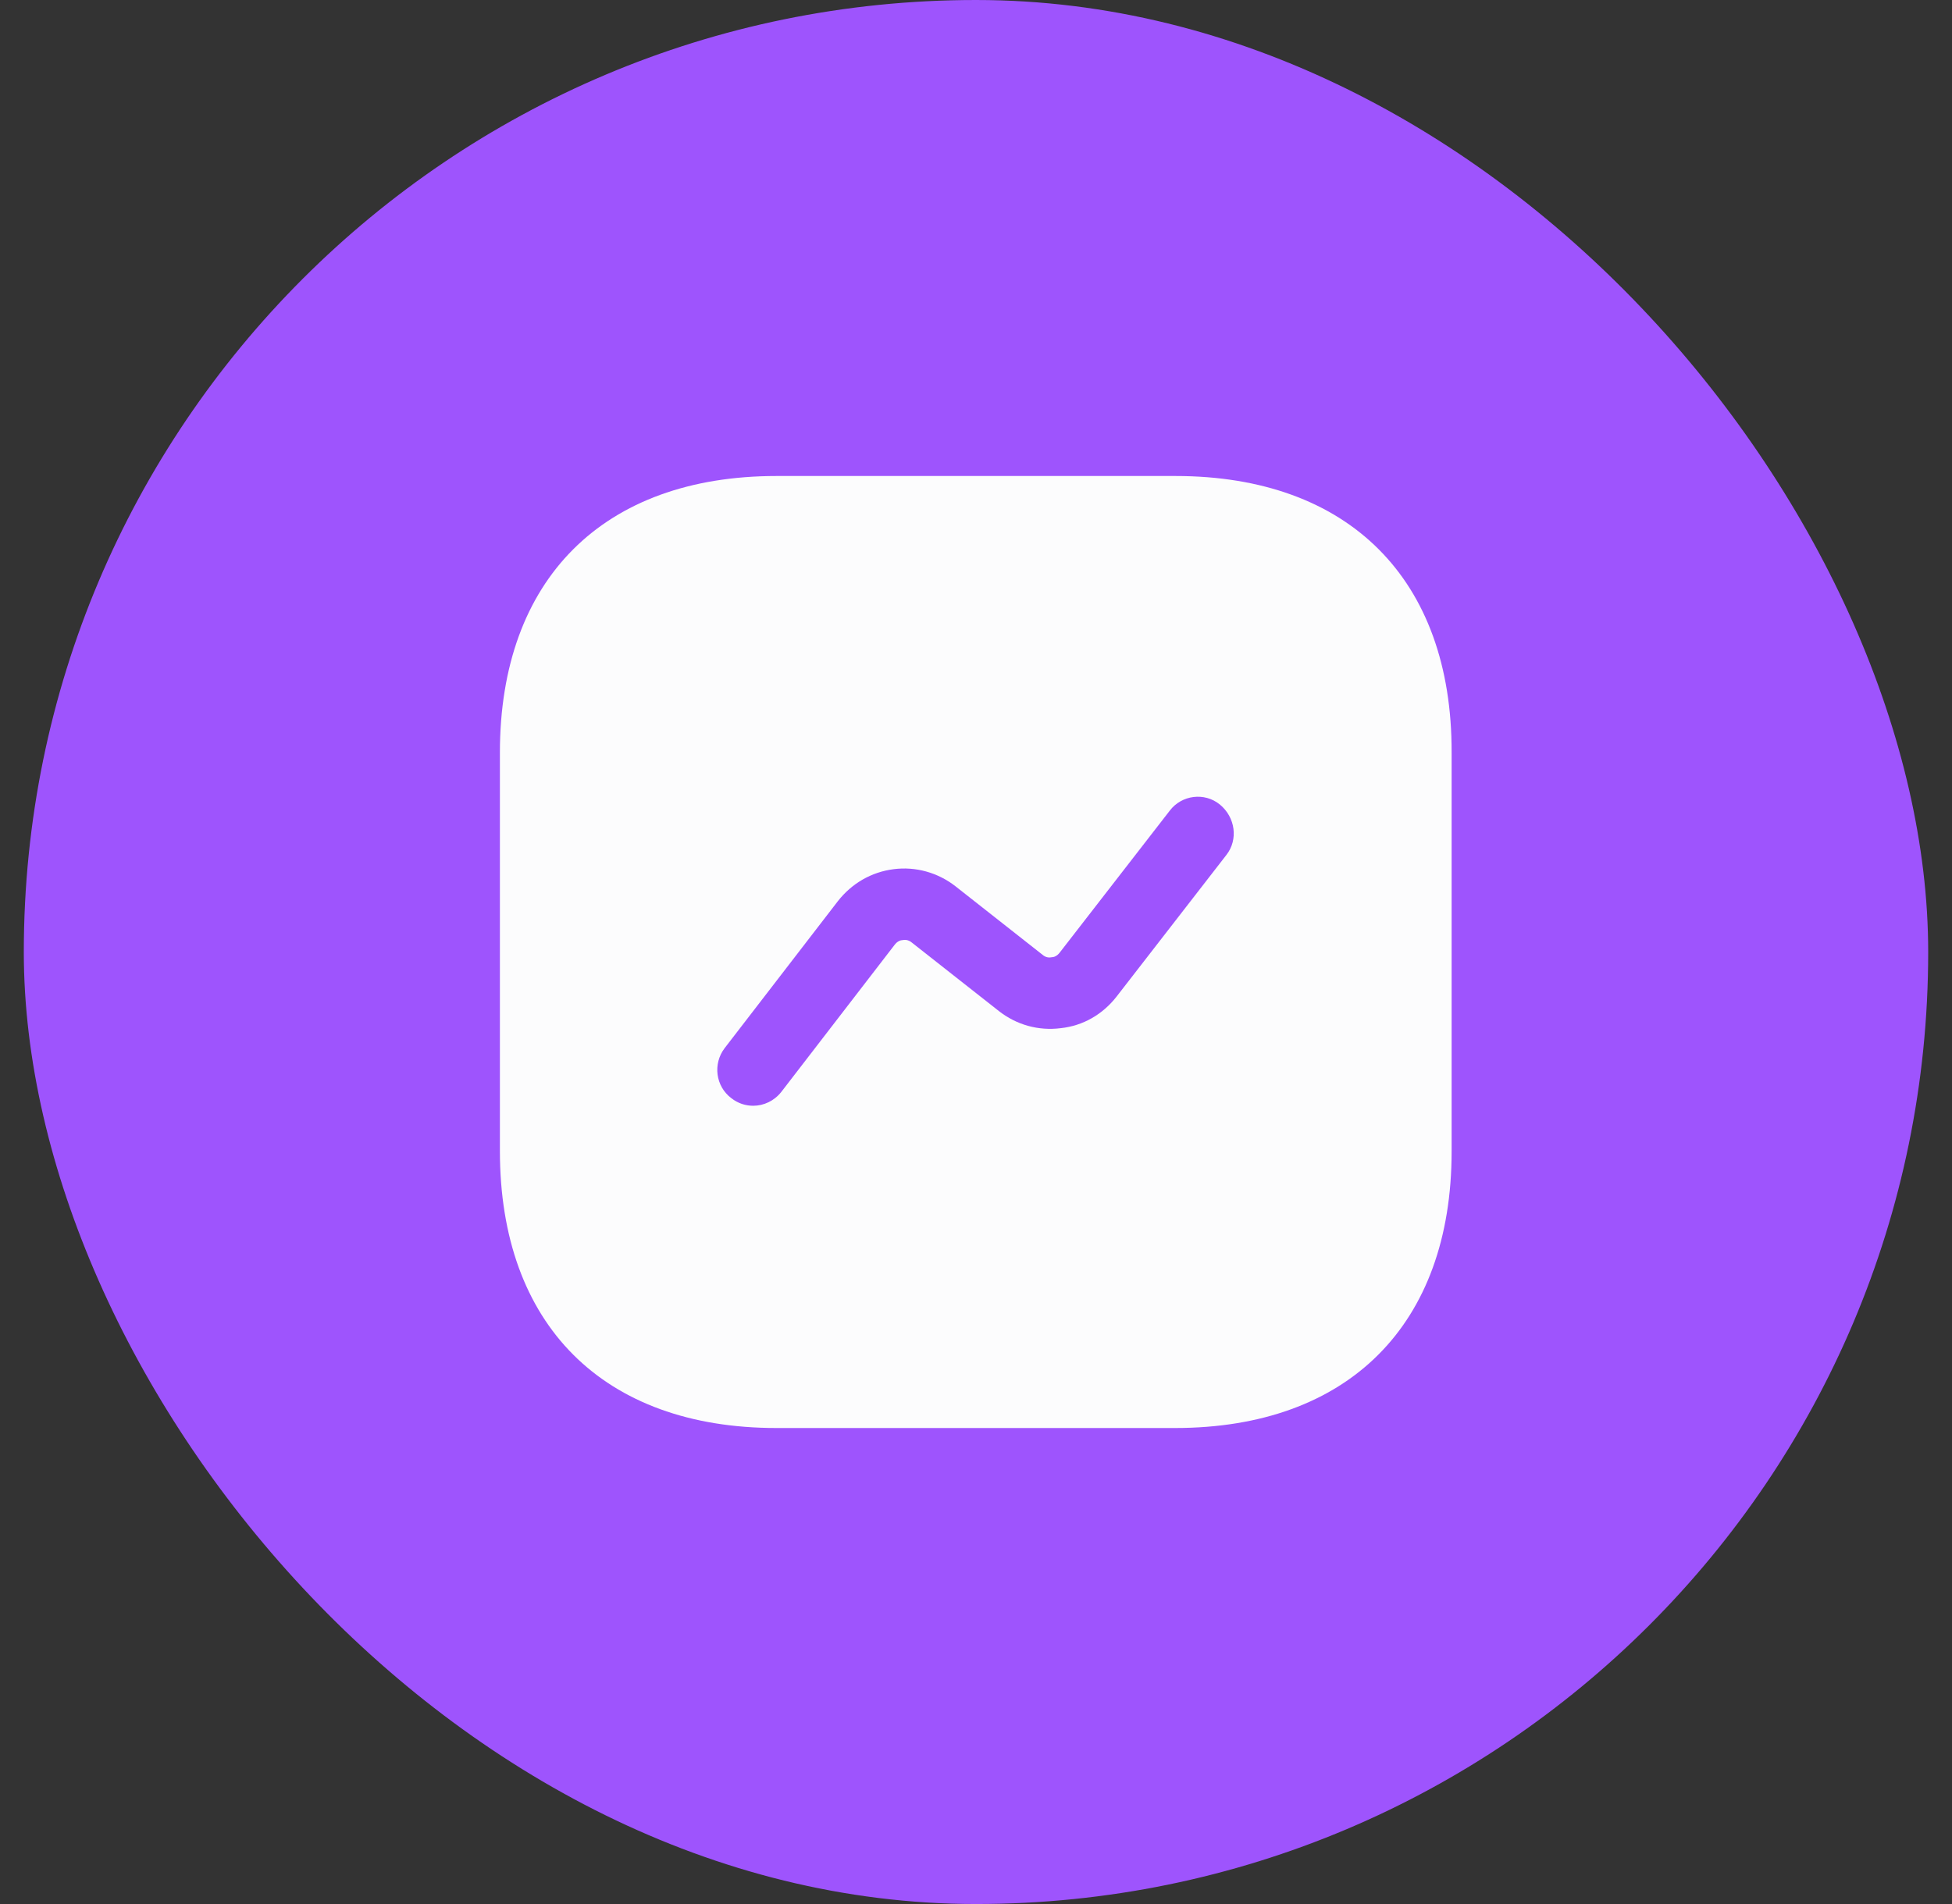
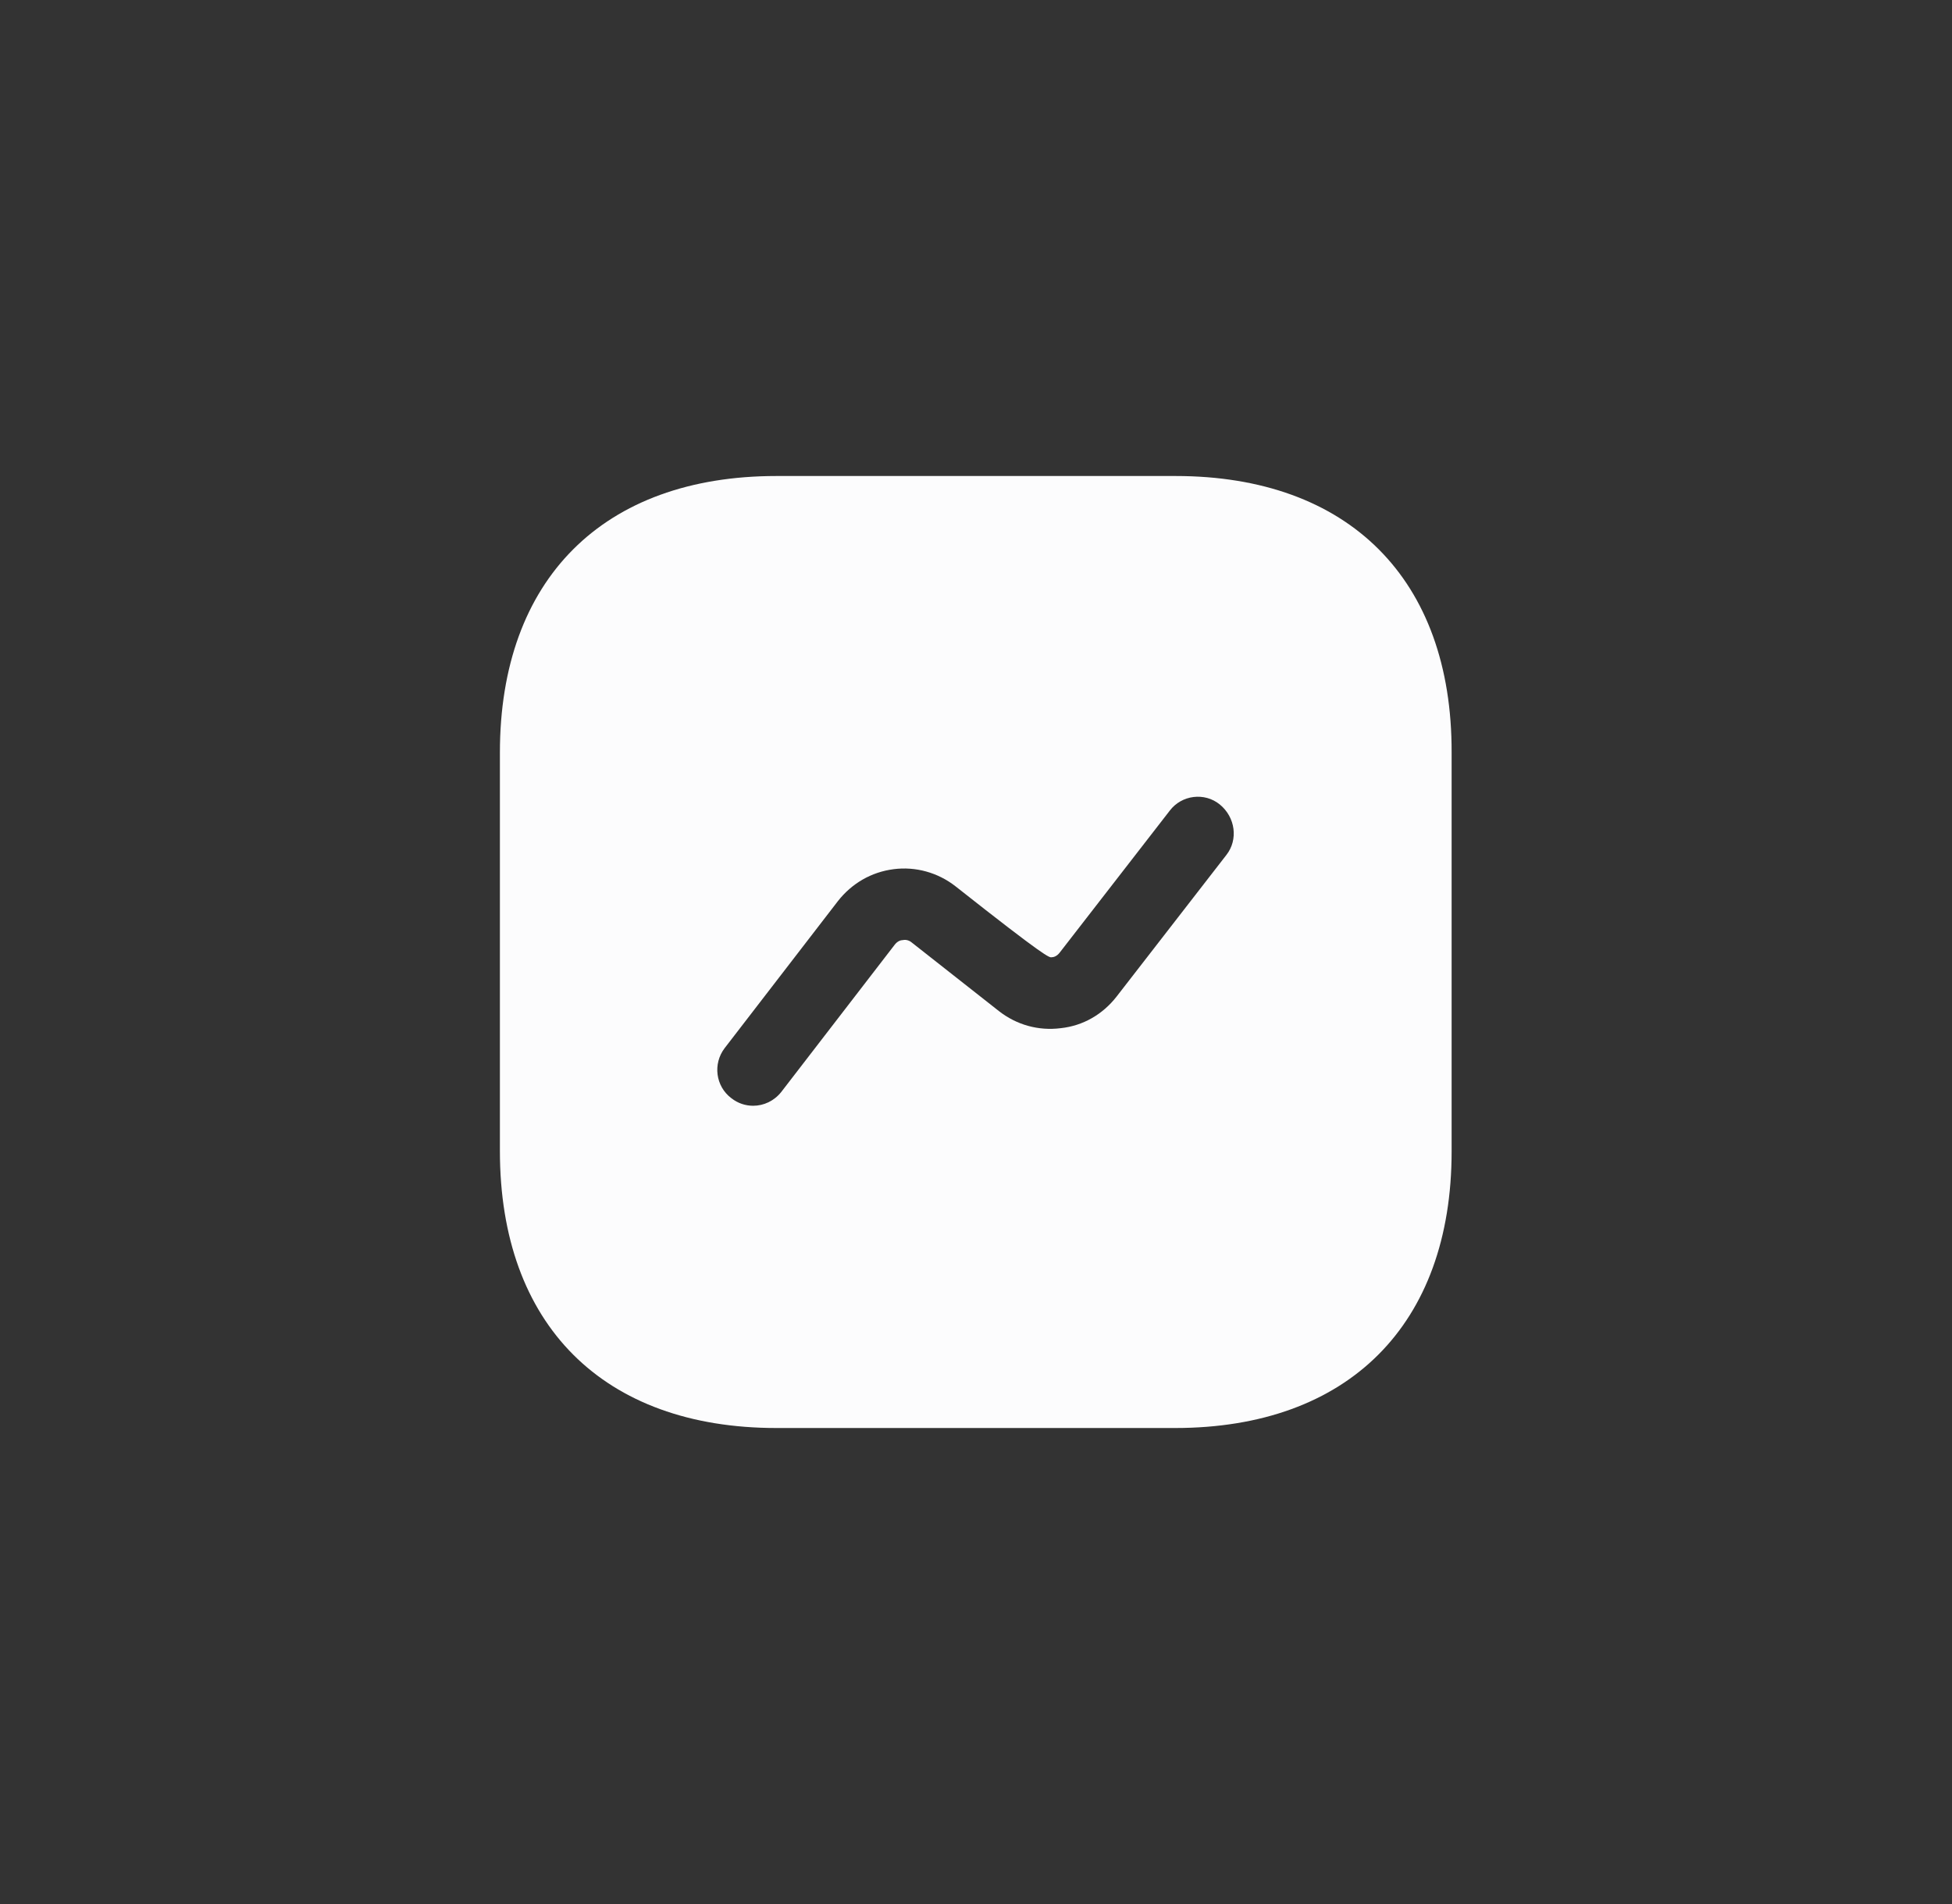
<svg xmlns="http://www.w3.org/2000/svg" width="41" height="40" viewBox="0 0 41 40" fill="none">
  <rect x="0" y="0" width="41" height="40" fill="#333333" stroke="none" />
-   <rect x="0.5" width="40" height="40" rx="20" fill="#9E54FD" />
-   <path d="M24.69 10H16.31C12.67 10 10.5 12.17 10.5 15.81V24.18C10.5 27.83 12.67 30 16.31 30H24.68C28.32 30 30.49 27.83 30.49 24.19V15.81C30.5 12.17 28.33 10 24.69 10ZM25.76 17.96L23.45 20.94C23.16 21.31 22.75 21.55 22.28 21.6C21.81 21.66 21.35 21.53 20.98 21.24L19.15 19.8C19.08 19.74 19 19.74 18.96 19.75C18.92 19.75 18.85 19.77 18.79 19.85L16.41 22.94C16.26 23.13 16.04 23.23 15.82 23.23C15.66 23.23 15.5 23.18 15.36 23.07C15.03 22.82 14.97 22.35 15.22 22.02L17.6 18.93C17.89 18.56 18.3 18.32 18.77 18.26C19.23 18.2 19.7 18.33 20.07 18.62L21.9 20.06C21.97 20.12 22.04 20.12 22.09 20.11C22.13 20.11 22.2 20.09 22.26 20.01L24.57 17.03C24.82 16.7 25.3 16.64 25.62 16.9C25.95 17.17 26.01 17.64 25.76 17.96Z" fill="#FCFCFD" />
+   <path d="M24.69 10H16.31C12.67 10 10.5 12.17 10.5 15.81V24.18C10.5 27.83 12.67 30 16.31 30H24.68C28.32 30 30.49 27.83 30.49 24.19V15.81C30.5 12.17 28.33 10 24.69 10ZM25.76 17.96L23.45 20.94C23.16 21.31 22.75 21.55 22.28 21.6C21.81 21.66 21.35 21.53 20.98 21.24L19.15 19.8C19.08 19.74 19 19.74 18.96 19.75C18.92 19.75 18.85 19.77 18.79 19.85L16.41 22.94C16.26 23.13 16.04 23.23 15.82 23.23C15.66 23.23 15.5 23.18 15.36 23.07C15.03 22.82 14.97 22.35 15.22 22.02L17.6 18.93C17.89 18.56 18.3 18.32 18.77 18.26C19.23 18.2 19.7 18.33 20.07 18.62C21.97 20.12 22.04 20.12 22.09 20.11C22.13 20.11 22.2 20.09 22.26 20.01L24.57 17.03C24.82 16.7 25.3 16.64 25.62 16.9C25.95 17.17 26.01 17.64 25.76 17.96Z" fill="#FCFCFD" />
</svg>